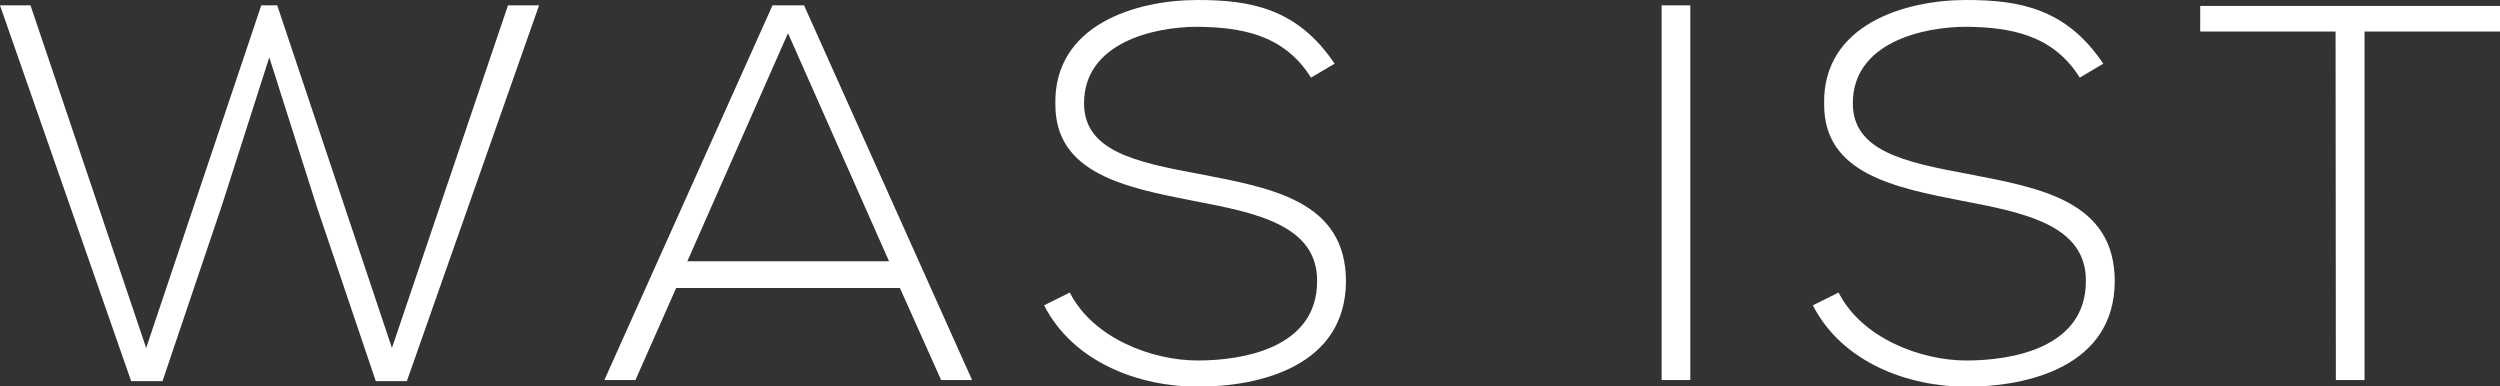
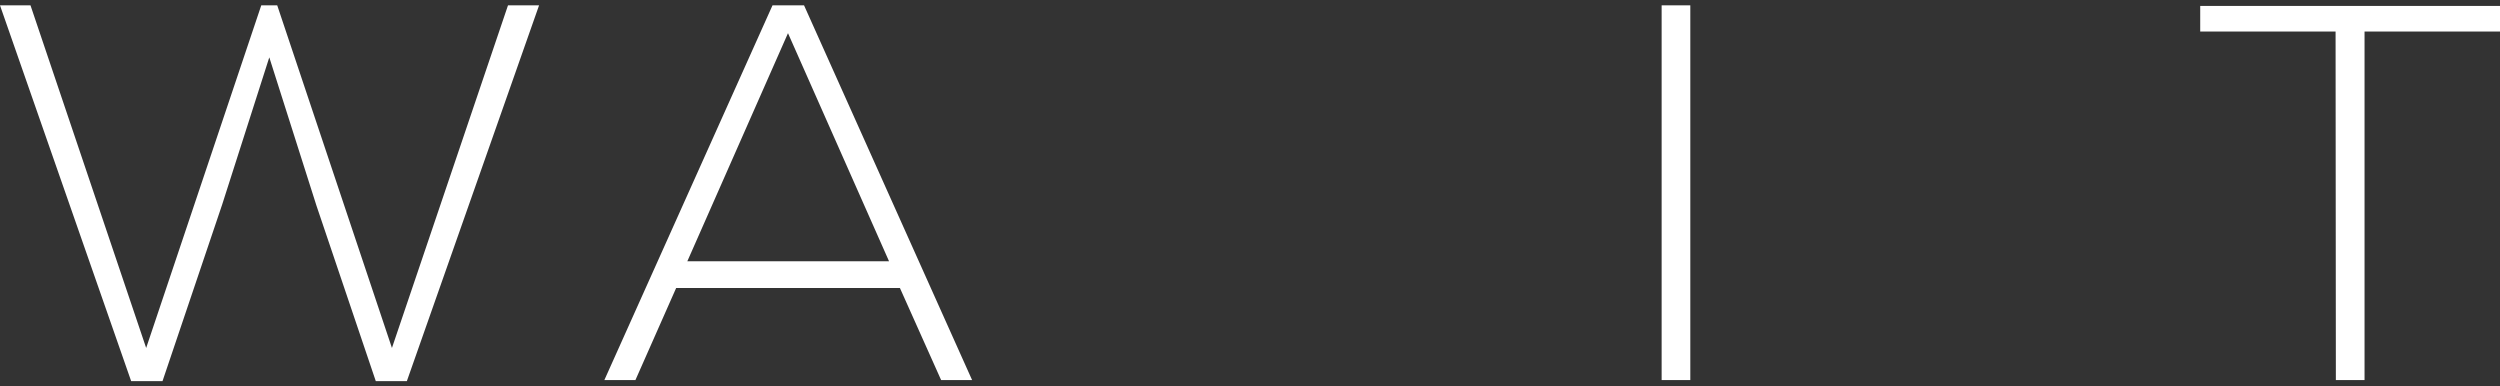
<svg xmlns="http://www.w3.org/2000/svg" viewBox="0 0 261.52 40.38">
  <rect x="0" y="0" width="261.52" height="40.38" fill="#333333" stroke="none" />
  <defs>
    <style>.cls-1{fill:#fff;}</style>
  </defs>
  <title>s9_two_text1</title>
  <g id="Ebene_2" data-name="Ebene 2">
    <g id="Layer_1" data-name="Layer 1">
      <path class="cls-1" d="M27.33.56H29L41,36.4,53.14.56h3.25L42.56,39.87H39.31L33.1,21.5,28.17,6l-4.93,15.4L17,39.87H13.72L0,.56H3.19L15.29,36.4Z" />
      <path class="cls-1" d="M98.45,39.76l-4.31-9.63H70.73l-4.26,9.63H63.22L80.81.56h3.3l17.58,39.2ZM93,27.33,82.43,3.47,71.9,27.33Z" />
-       <path class="cls-1" d="M137.14,8.12c-2.86-4.59-7.45-5.26-11.87-5.32-4.59,0-11.87,1.68-11.87,8,0,5,5.38,6.16,12,7.39,7.56,1.46,15.4,2.8,15.4,11.26-.06,8.85-9,11-15.51,11-6.1,0-13-2.52-16.07-8.51l2.69-1.34c2.41,4.76,8.57,7.11,13.38,7.11s12.49-1.34,12.49-8.29c.06-5.88-6.44-7.17-12.88-8.4-7.17-1.4-14.5-2.86-14.5-10.08C110.21,2.58,118.83,0,125.27,0c5.6,0,10.47.9,14.34,6.66Z" />
      <path class="cls-1" d="M173.82,39.76V.56h3v39.2Z" />
-       <path class="cls-1" d="M217.56,8.12c-2.86-4.59-7.45-5.26-11.87-5.32-4.59,0-11.87,1.68-11.87,8,0,5,5.38,6.16,12,7.39,7.56,1.46,15.4,2.8,15.4,11.26-.06,8.85-9,11-15.51,11-6.1,0-13-2.52-16.07-8.51l2.69-1.34c2.41,4.76,8.57,7.11,13.38,7.11s12.49-1.34,12.49-8.29c.06-5.88-6.44-7.17-12.88-8.4-7.17-1.4-14.5-2.86-14.5-10.08C190.62,2.58,199.25,0,205.68,0c5.6,0,10.47.9,14.34,6.66Z" />
      <path class="cls-1" d="M244.32,3.3H230.16V.62h31.36V3.3H247.35V39.76h-3Z" />
    </g>
  </g>
</svg>